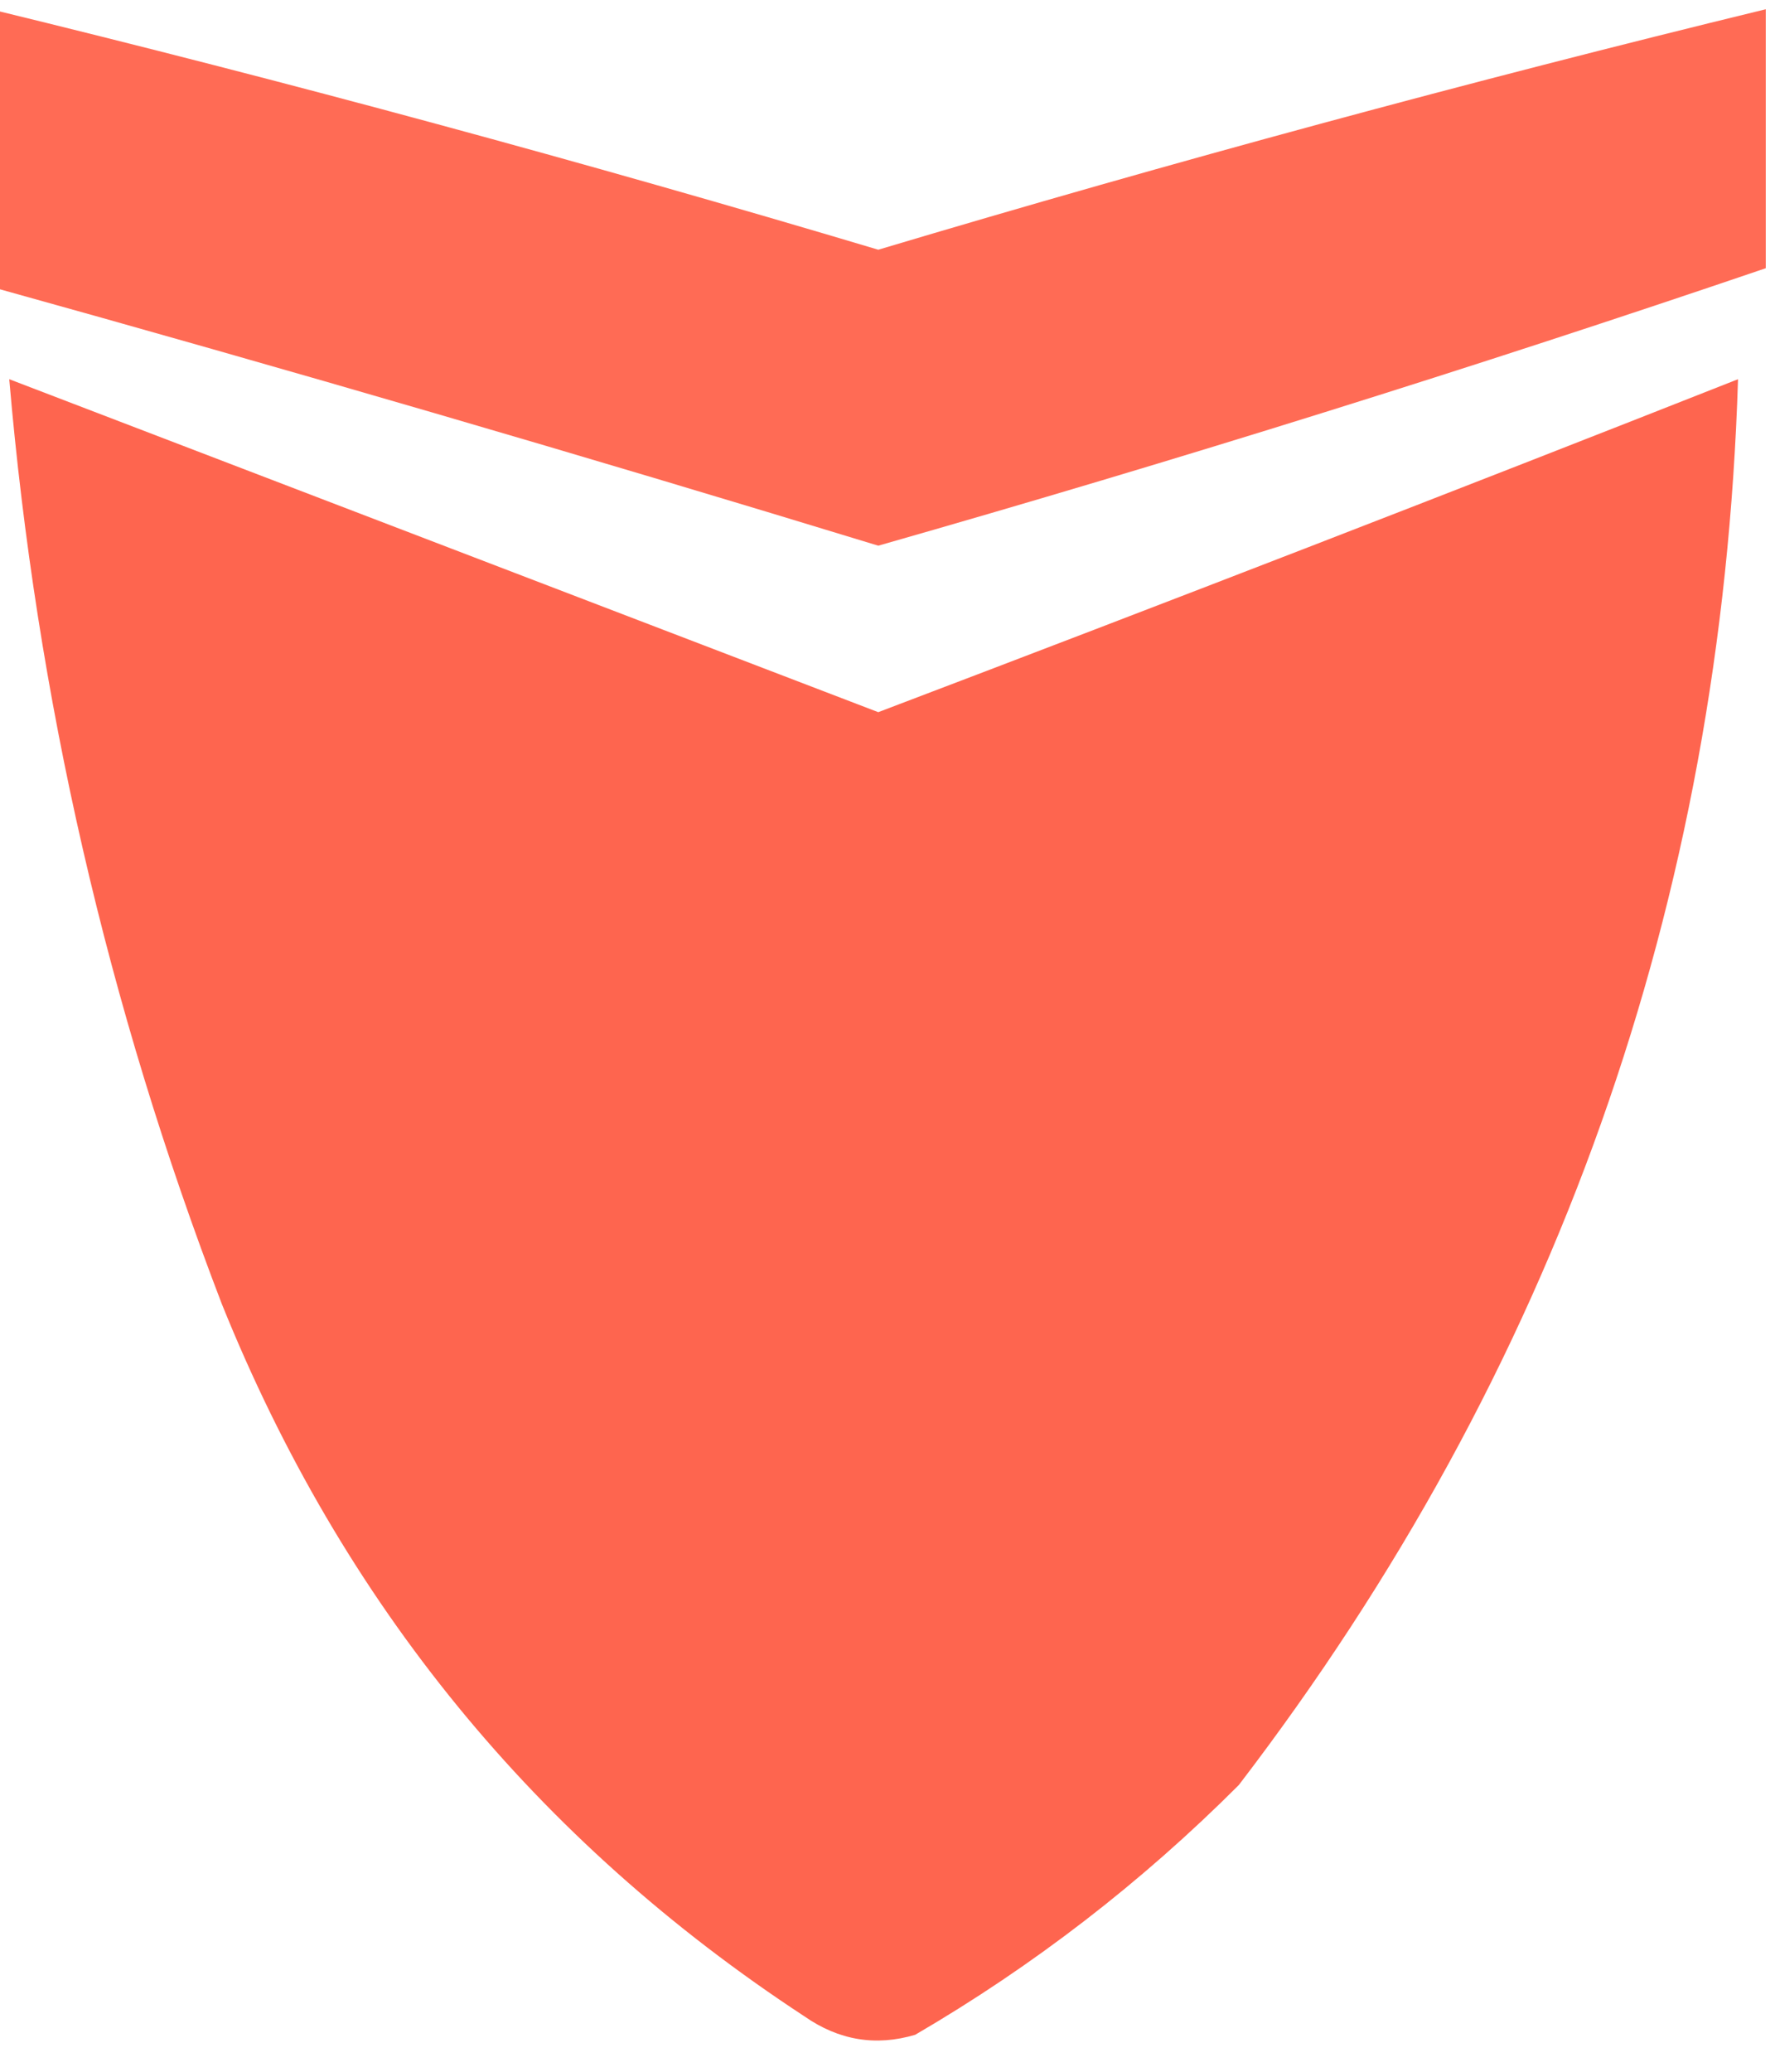
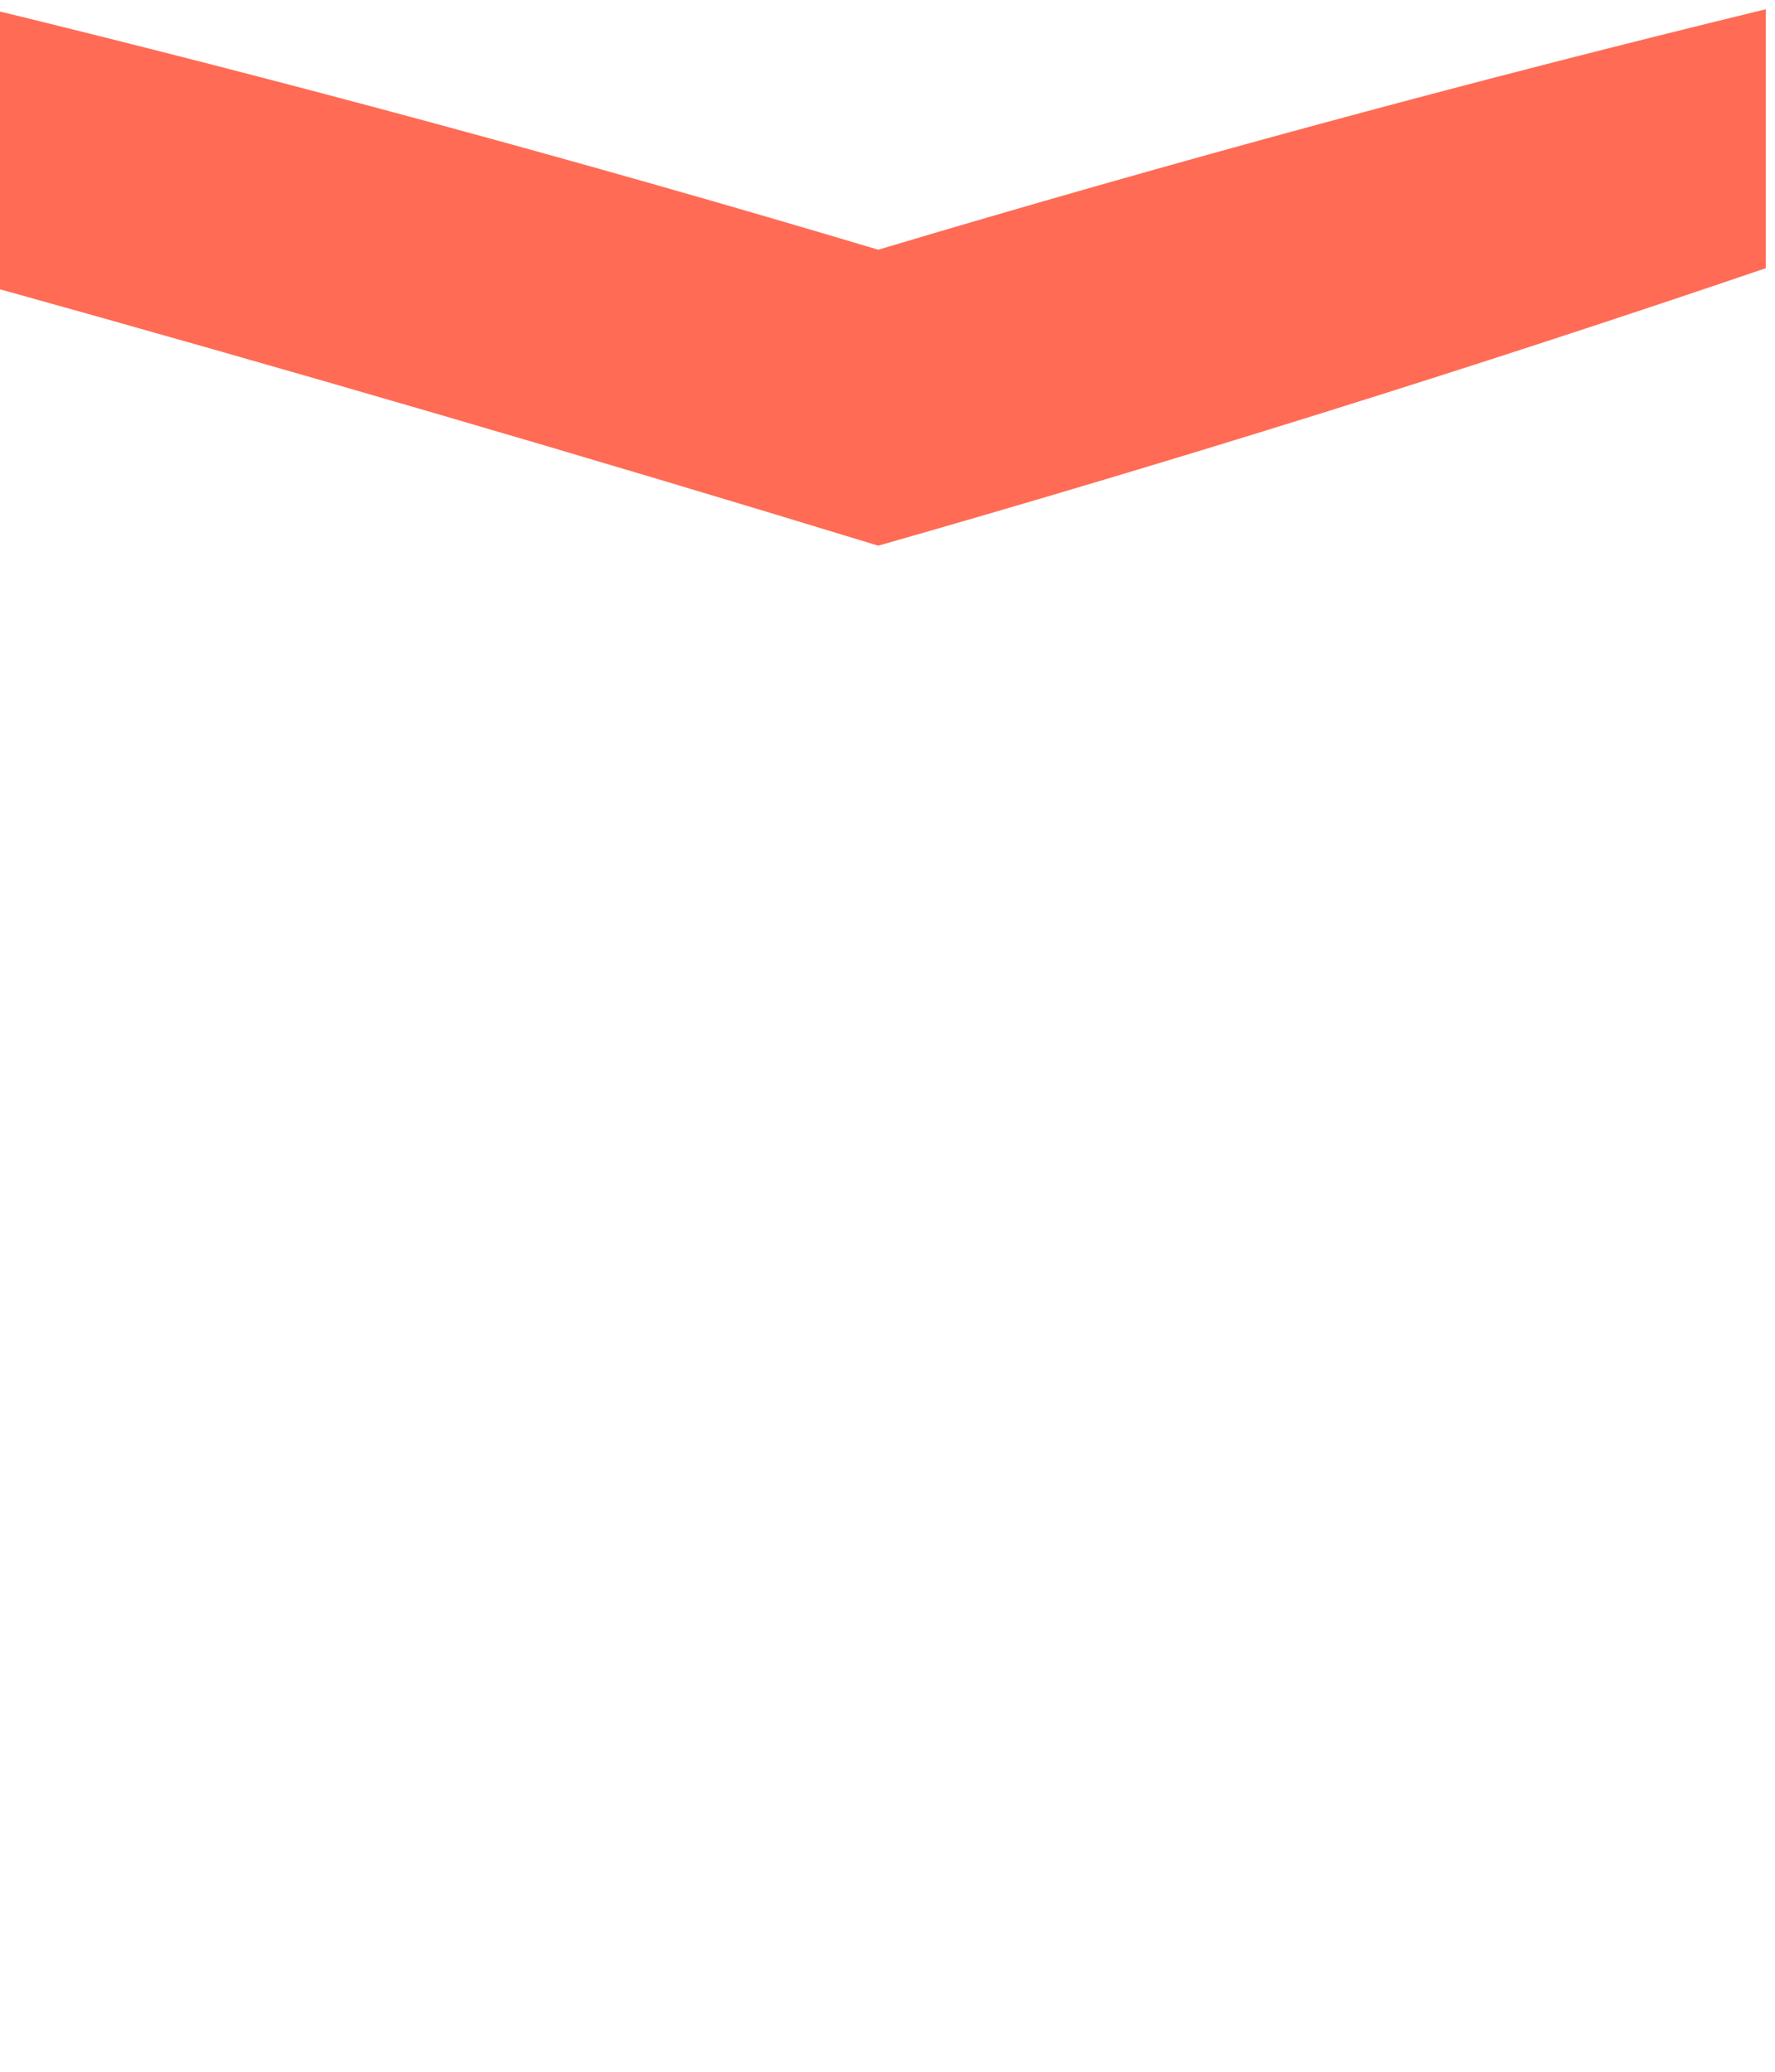
<svg xmlns="http://www.w3.org/2000/svg" version="1.1" width="96px" height="112px" style="shape-rendering:geometricPrecision; text-rendering:geometricPrecision; image-rendering:optimizeQuality; fill-rule:evenodd; clip-rule:evenodd">
  <g>
    <path style="opacity:0.953" fill="#fe644d" d="M -0.5,0.5 C 15.59,4.417 31.59,8.751 47.5,13.5C 63.419,8.747 79.419,4.414 95.5,0.5C 95.5,5.167 95.5,9.833 95.5,14.5C 79.649,19.894 63.649,24.894 47.5,29.5C 31.541,24.624 15.54,19.957 -0.5,15.5C -0.5,10.5 -0.5,5.5 -0.5,0.5 Z" />
  </g>
  <g>
-     <path style="opacity:0.985" fill="#fe644d" d="M 0.5,20.5 C 16.138,26.492 31.805,32.492 47.5,38.5C 63.056,32.593 78.556,26.593 94,20.5C 93.122,48.806 84.122,74.14 67,96.5C 61.737,101.765 55.904,106.265 49.5,110C 47.365,110.635 45.365,110.301 43.5,109C 29.021,99.512 18.521,86.678 12,70.5C 5.809,54.381 1.976,37.714 0.5,20.5 Z" />
-   </g>
+     </g>
</svg>